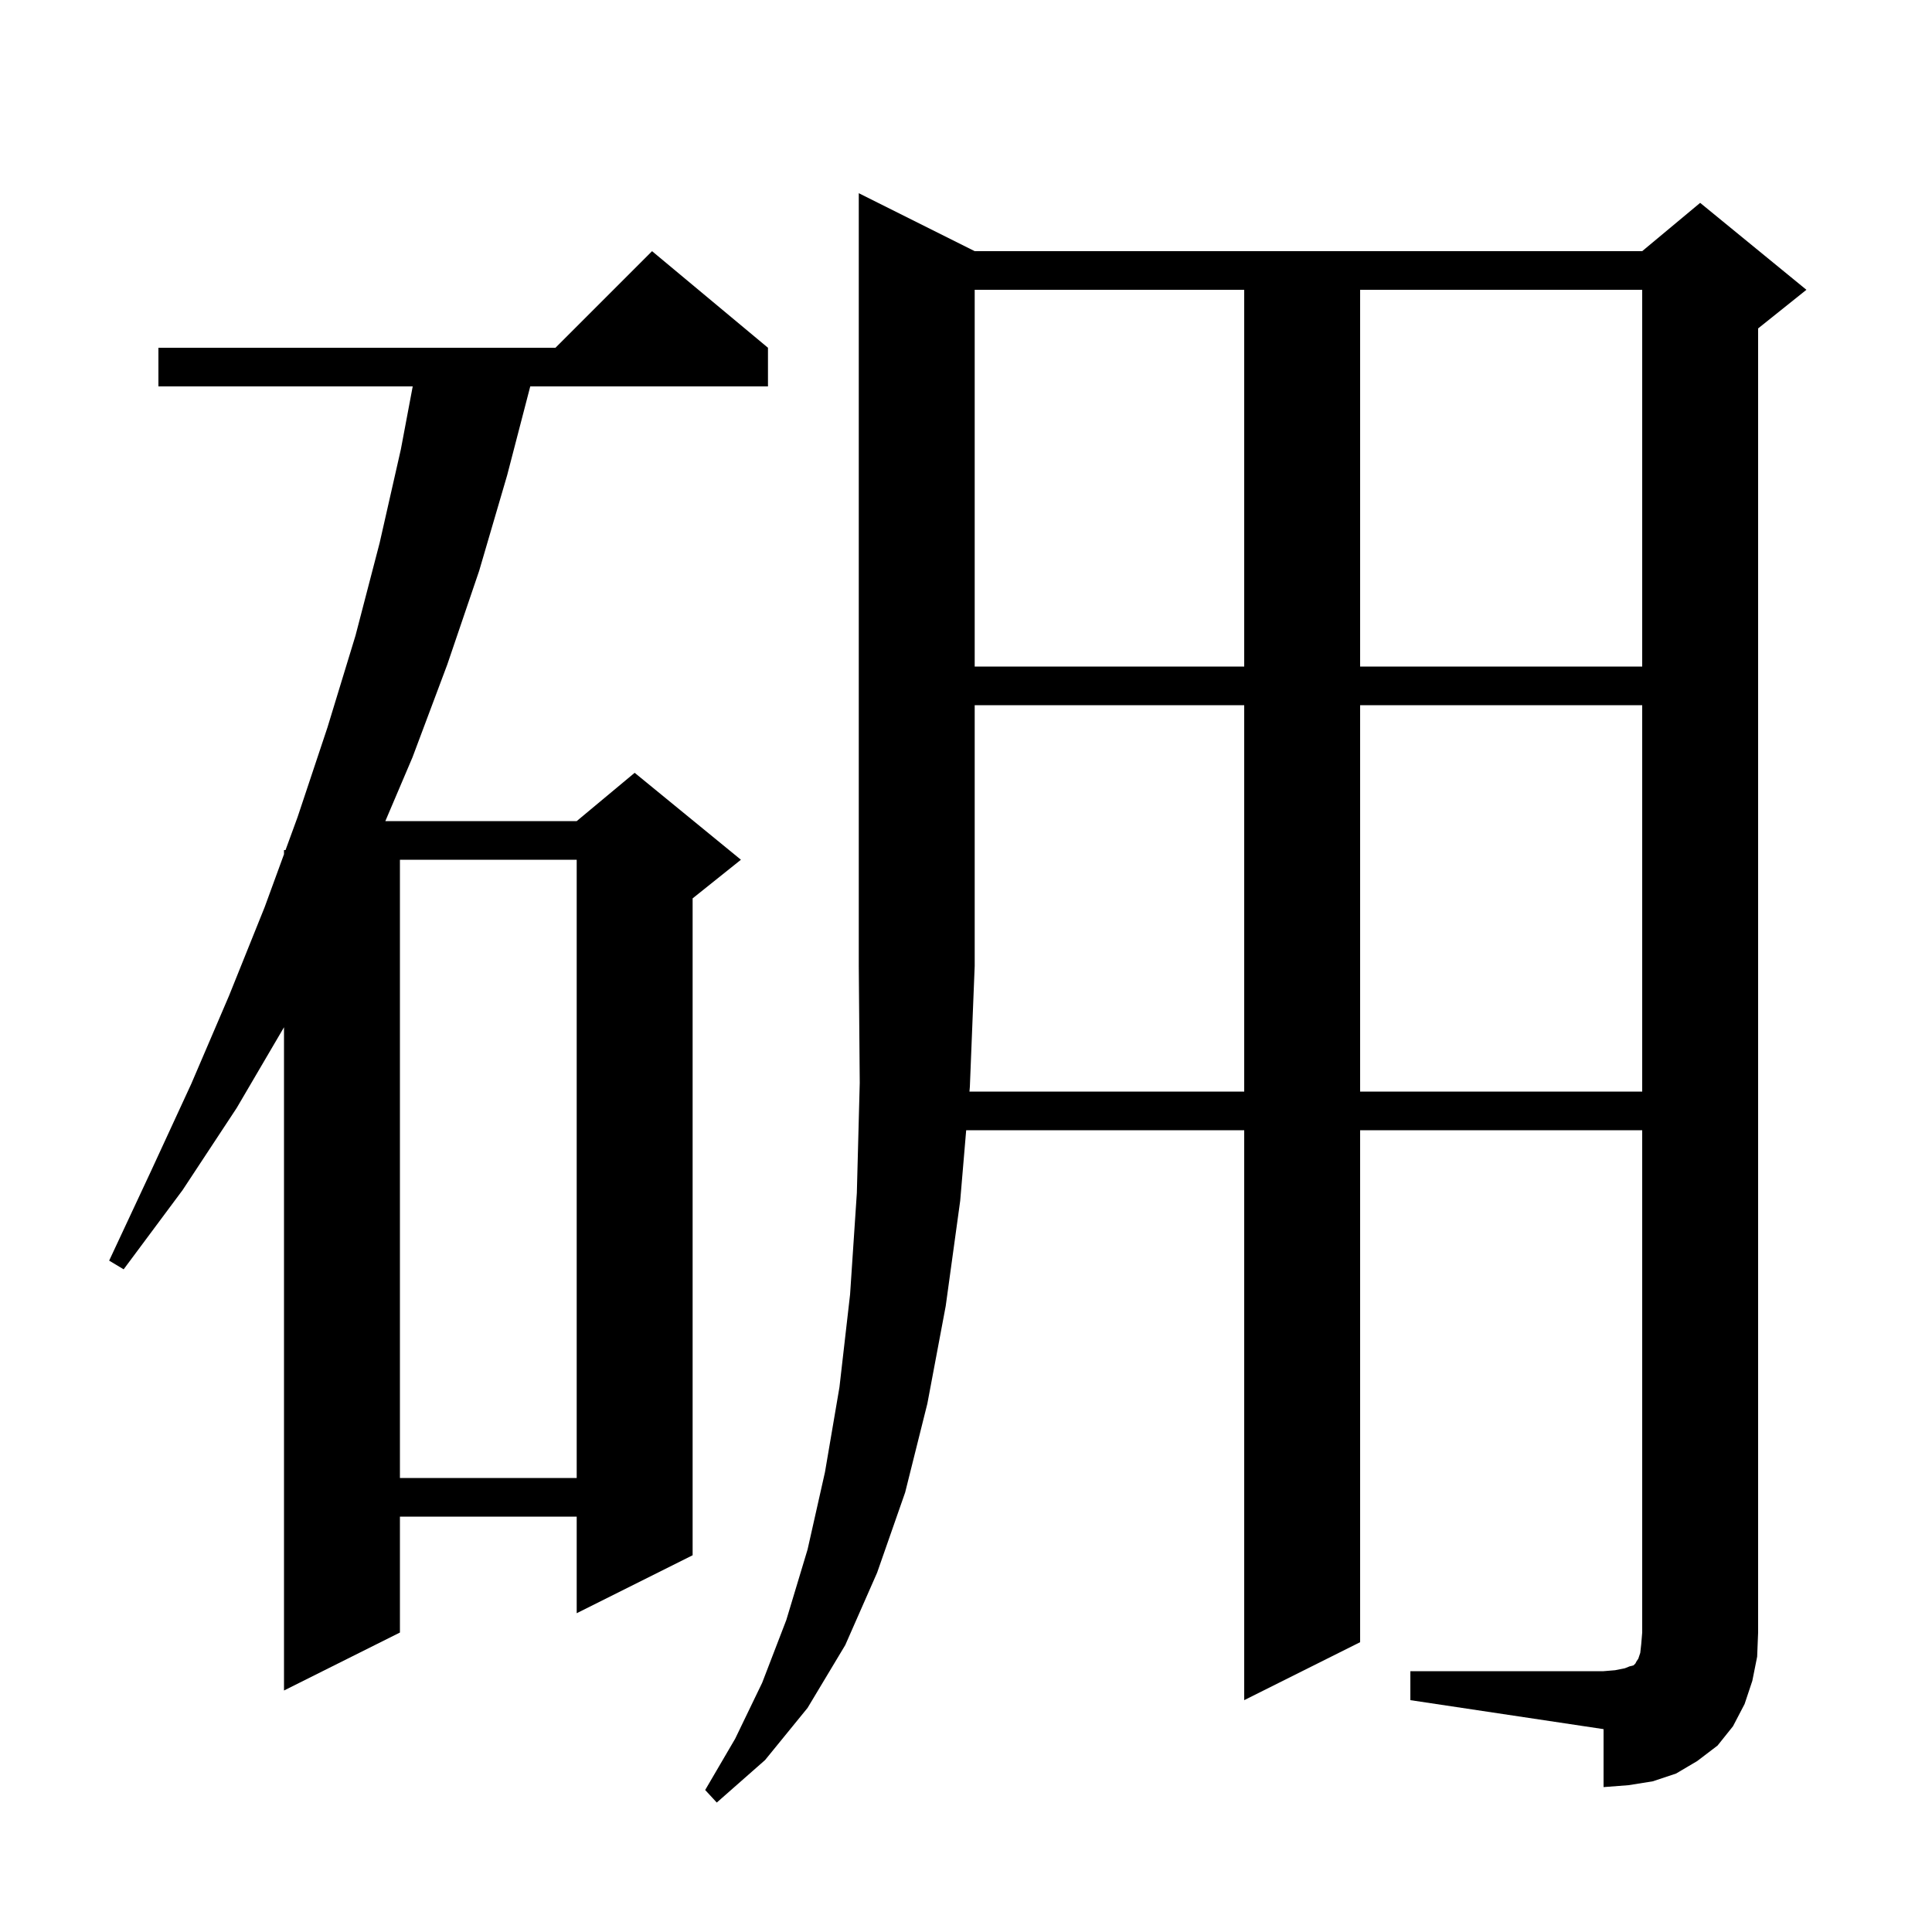
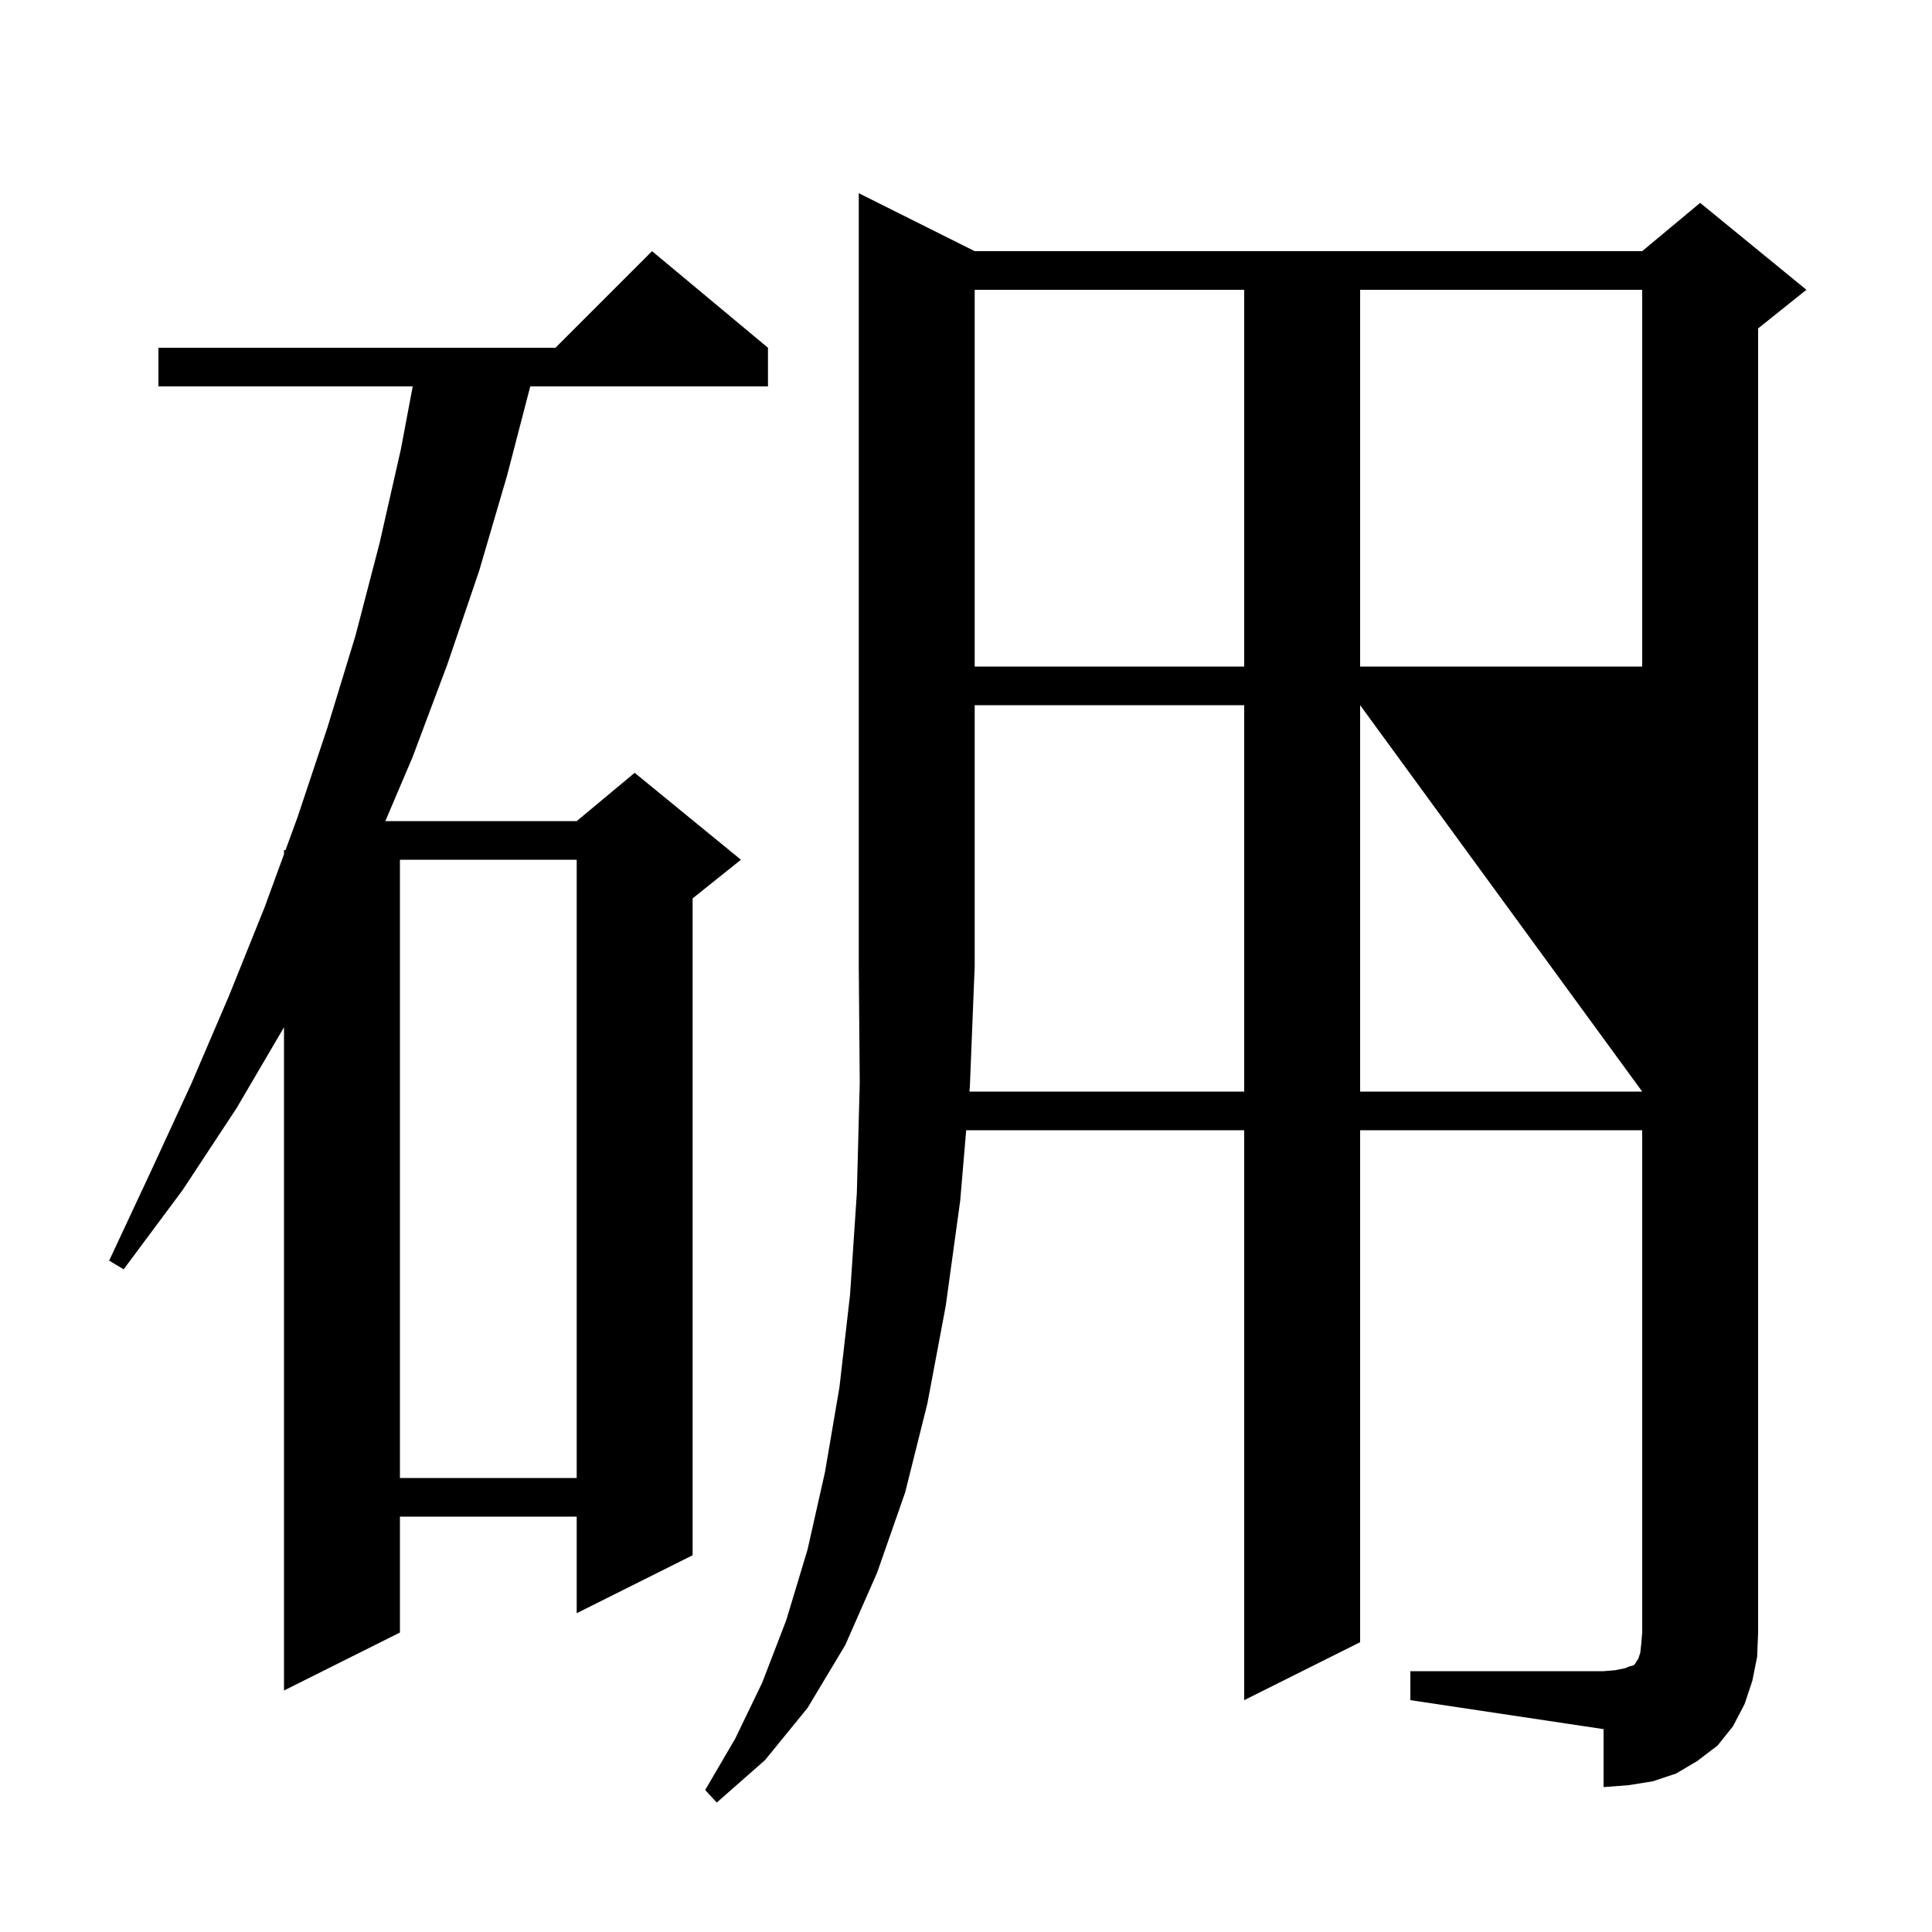
<svg xmlns="http://www.w3.org/2000/svg" version="1.1" baseProfile="full" viewBox="0 0 200 200" width="200" height="200">
  <g fill="black">
-     <path d="M 100.358 113.0 L 128.8 113.0 L 128.8 73.0 L 100.9 73.0 L 100.9 100.0 L 100.4 112.5 Z M 79.5 36.0 L 79.5 40.0 L 54.892 40.0 L 52.5 49.2 L 49.6 59.1 L 46.3 68.8 L 42.7 78.4 L 39.891 85.0 L 59.7 85.0 L 65.7 80.0 L 76.7 89.0 L 71.7 93.0 L 71.7 161.0 L 59.7 167.0 L 59.7 157.0 L 41.4 157.0 L 41.4 169.0 L 29.4 175.0 L 29.4 106.341 L 24.5 114.7 L 18.9 123.2 L 12.8 131.4 L 11.3 130.5 L 15.6 121.3 L 19.8 112.2 L 23.7 103.1 L 27.4 93.9 L 29.4 88.429 L 29.4 88.0 L 29.557 88.0 L 30.8 84.6 L 33.9 75.3 L 36.8 65.8 L 39.3 56.2 L 41.5 46.5 L 42.724 40.0 L 16.4 40.0 L 16.4 36.0 L 57.5 36.0 L 67.5 26.0 Z M 41.4 89.0 L 41.4 153.0 L 59.7 153.0 L 59.7 89.0 Z M 140.8 73.0 L 140.8 113.0 L 170.0 113.0 L 170.0 73.0 Z M 100.9 30.0 L 100.9 69.0 L 128.8 69.0 L 128.8 30.0 Z M 140.8 30.0 L 140.8 69.0 L 170.0 69.0 L 170.0 30.0 Z M 181.4 174.0 L 180.6 176.4 L 179.4 178.7 L 177.8 180.7 L 175.7 182.3 L 173.5 183.6 L 171.1 184.4 L 168.6 184.8 L 166.0 185.0 L 166.0 179.0 L 146.0 176.0 L 146.0 173.0 L 166.0 173.0 L 167.2 172.9 L 168.2 172.7 L 168.7 172.5 L 169.1 172.4 L 169.3 172.2 L 169.4 172.0 L 169.6 171.7 L 169.8 171.1 L 169.9 170.2 L 170.0 169.0 L 170.0 117.0 L 140.8 117.0 L 140.8 170.0 L 128.8 176.0 L 128.8 117.0 L 100.019 117.0 L 99.4 124.3 L 97.9 135.2 L 96.0 145.3 L 93.7 154.5 L 90.8 162.8 L 87.5 170.3 L 83.6 176.8 L 79.2 182.2 L 74.2 186.6 L 73.0 185.3 L 76.1 180.0 L 78.9 174.2 L 81.4 167.7 L 83.6 160.4 L 85.4 152.4 L 86.9 143.6 L 88.0 134.0 L 88.7 123.5 L 89.0 112.1 L 88.9 100.0 L 88.9 20.0 L 100.9 26.0 L 170.0 26.0 L 176.0 21.0 L 187.0 30.0 L 182.0 34.0 L 182.0 169.0 L 181.9 171.5 Z " />
+     <path d="M 100.358 113.0 L 128.8 113.0 L 128.8 73.0 L 100.9 73.0 L 100.9 100.0 L 100.4 112.5 Z M 79.5 36.0 L 79.5 40.0 L 54.892 40.0 L 52.5 49.2 L 49.6 59.1 L 46.3 68.8 L 42.7 78.4 L 39.891 85.0 L 59.7 85.0 L 65.7 80.0 L 76.7 89.0 L 71.7 93.0 L 71.7 161.0 L 59.7 167.0 L 59.7 157.0 L 41.4 157.0 L 41.4 169.0 L 29.4 175.0 L 29.4 106.341 L 24.5 114.7 L 18.9 123.2 L 12.8 131.4 L 11.3 130.5 L 15.6 121.3 L 19.8 112.2 L 23.7 103.1 L 27.4 93.9 L 29.4 88.429 L 29.4 88.0 L 29.557 88.0 L 30.8 84.6 L 33.9 75.3 L 36.8 65.8 L 39.3 56.2 L 41.5 46.5 L 42.724 40.0 L 16.4 40.0 L 16.4 36.0 L 57.5 36.0 L 67.5 26.0 Z M 41.4 89.0 L 41.4 153.0 L 59.7 153.0 L 59.7 89.0 Z M 140.8 73.0 L 140.8 113.0 L 170.0 113.0 Z M 100.9 30.0 L 100.9 69.0 L 128.8 69.0 L 128.8 30.0 Z M 140.8 30.0 L 140.8 69.0 L 170.0 69.0 L 170.0 30.0 Z M 181.4 174.0 L 180.6 176.4 L 179.4 178.7 L 177.8 180.7 L 175.7 182.3 L 173.5 183.6 L 171.1 184.4 L 168.6 184.8 L 166.0 185.0 L 166.0 179.0 L 146.0 176.0 L 146.0 173.0 L 166.0 173.0 L 167.2 172.9 L 168.2 172.7 L 168.7 172.5 L 169.1 172.4 L 169.3 172.2 L 169.4 172.0 L 169.6 171.7 L 169.8 171.1 L 169.9 170.2 L 170.0 169.0 L 170.0 117.0 L 140.8 117.0 L 140.8 170.0 L 128.8 176.0 L 128.8 117.0 L 100.019 117.0 L 99.4 124.3 L 97.9 135.2 L 96.0 145.3 L 93.7 154.5 L 90.8 162.8 L 87.5 170.3 L 83.6 176.8 L 79.2 182.2 L 74.2 186.6 L 73.0 185.3 L 76.1 180.0 L 78.9 174.2 L 81.4 167.7 L 83.6 160.4 L 85.4 152.4 L 86.9 143.6 L 88.0 134.0 L 88.7 123.5 L 89.0 112.1 L 88.9 100.0 L 88.9 20.0 L 100.9 26.0 L 170.0 26.0 L 176.0 21.0 L 187.0 30.0 L 182.0 34.0 L 182.0 169.0 L 181.9 171.5 Z " />
  </g>
</svg>